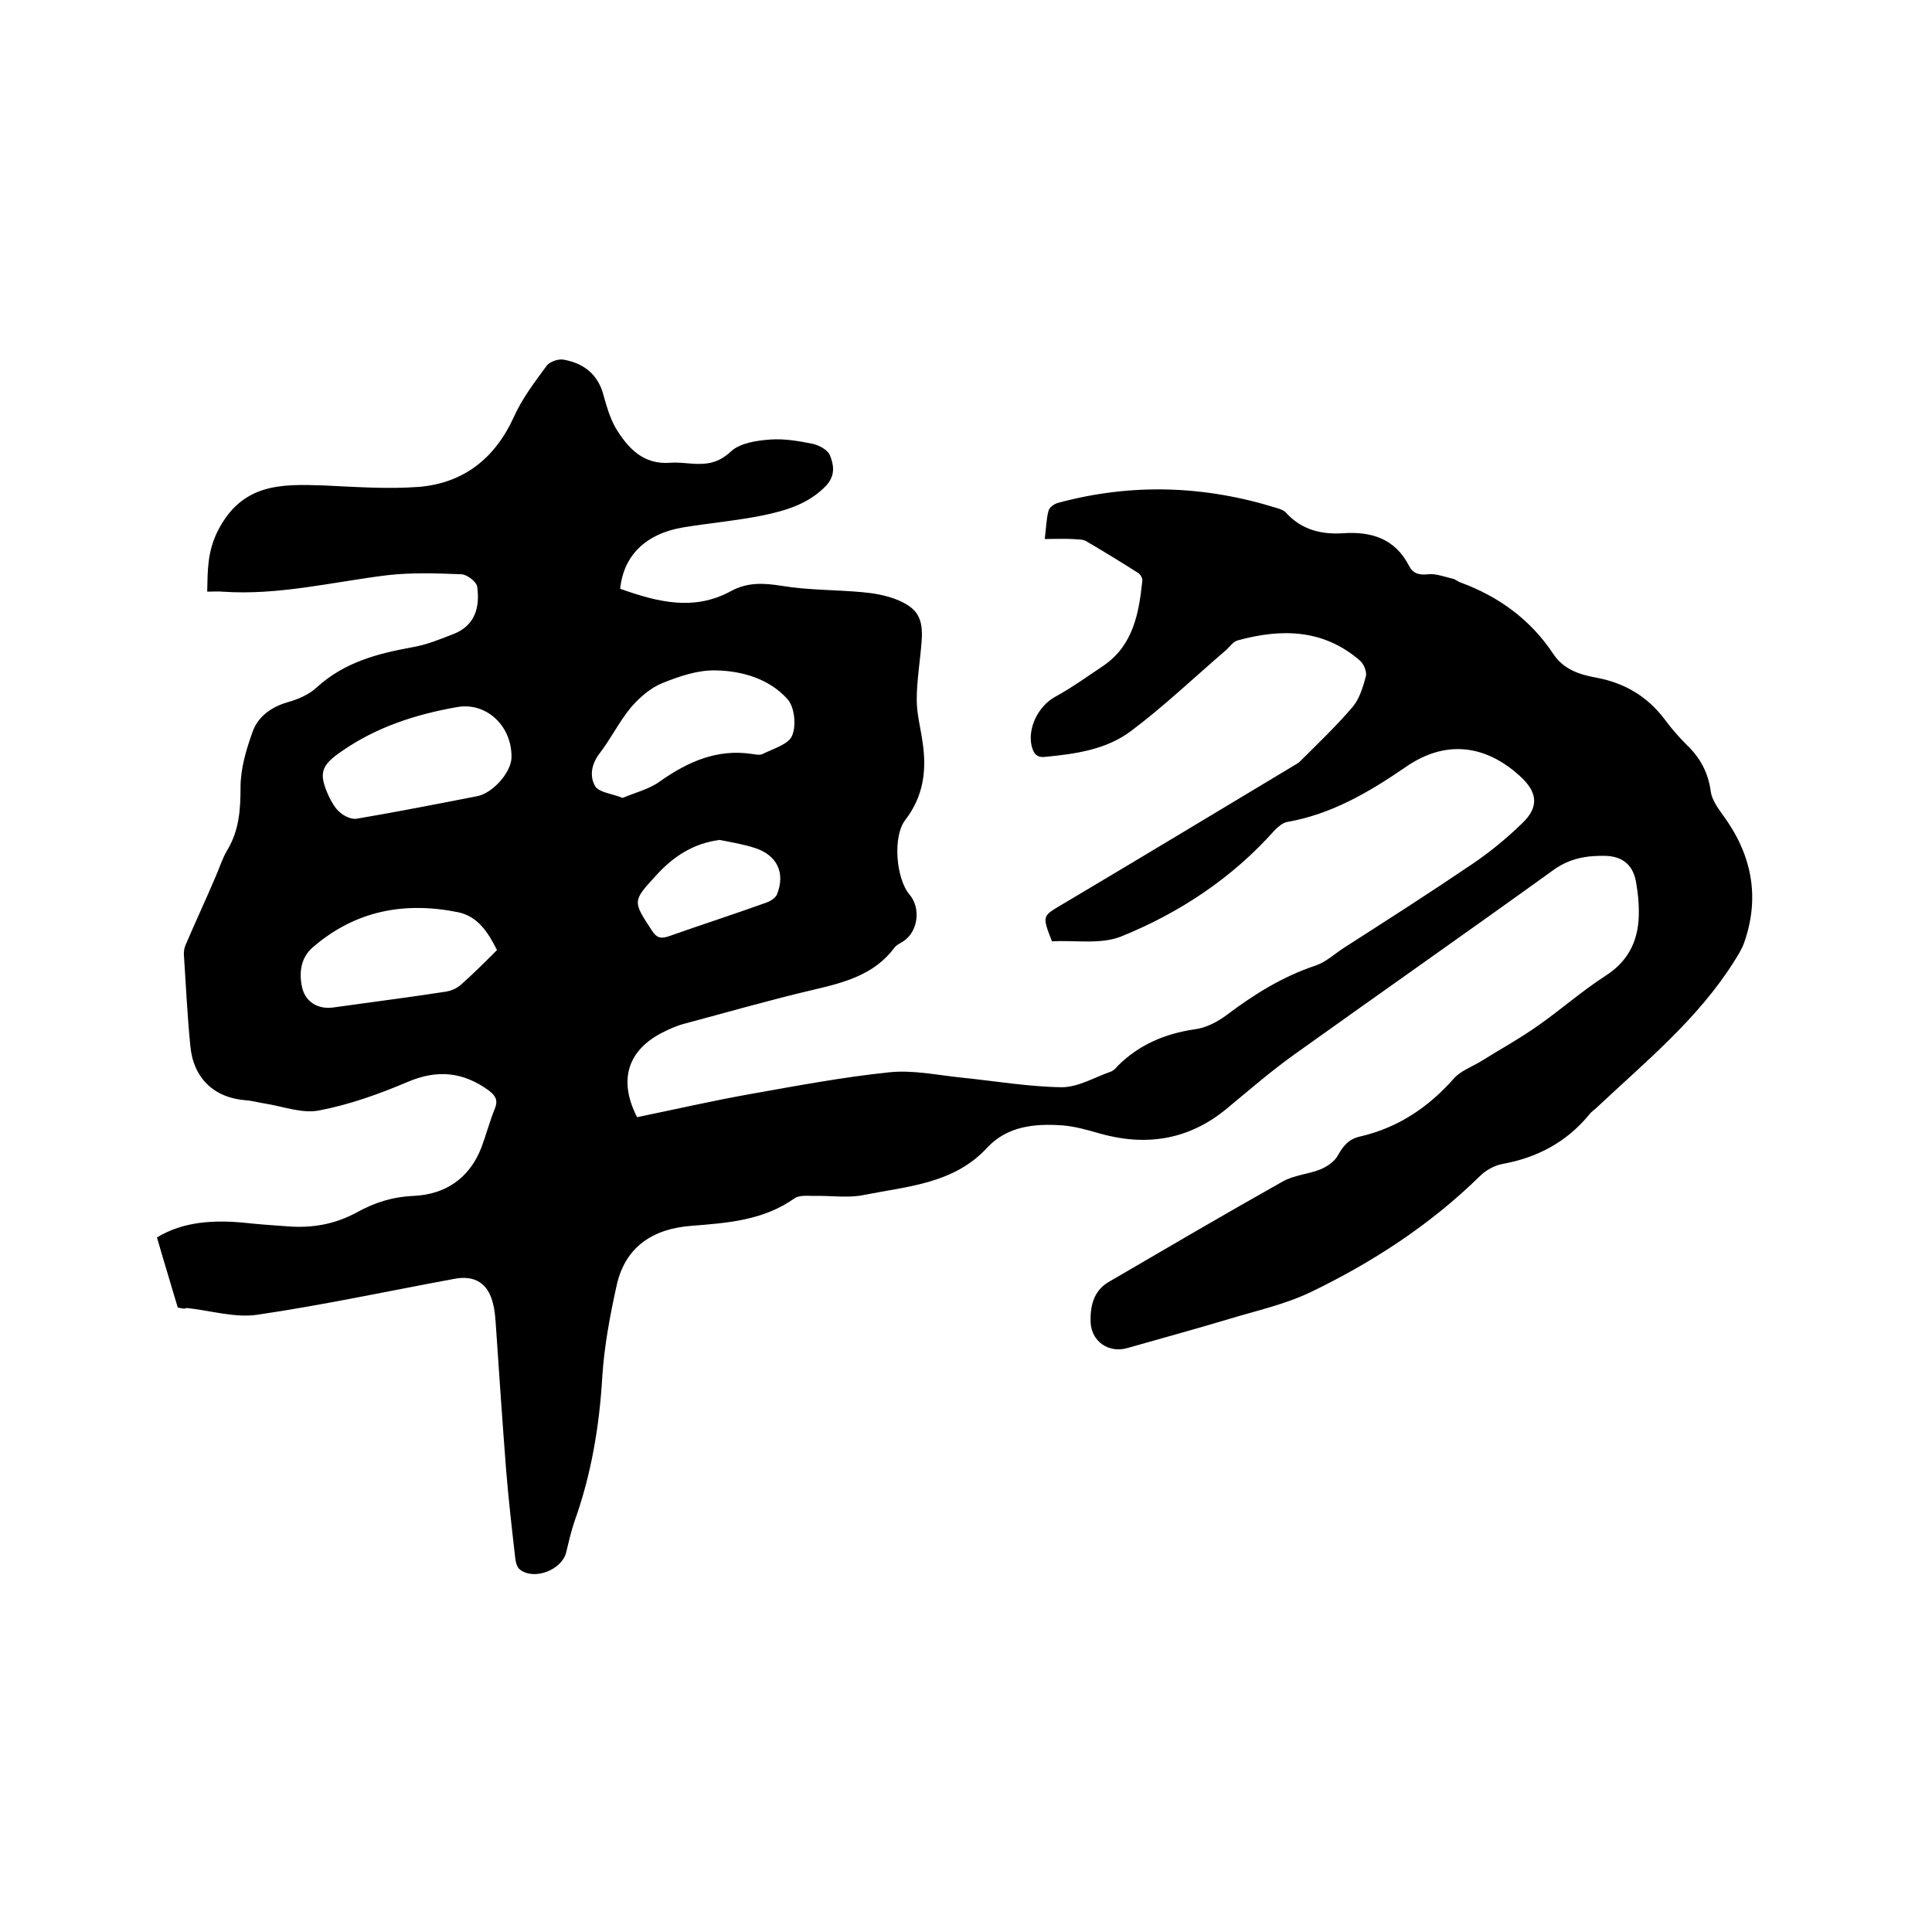
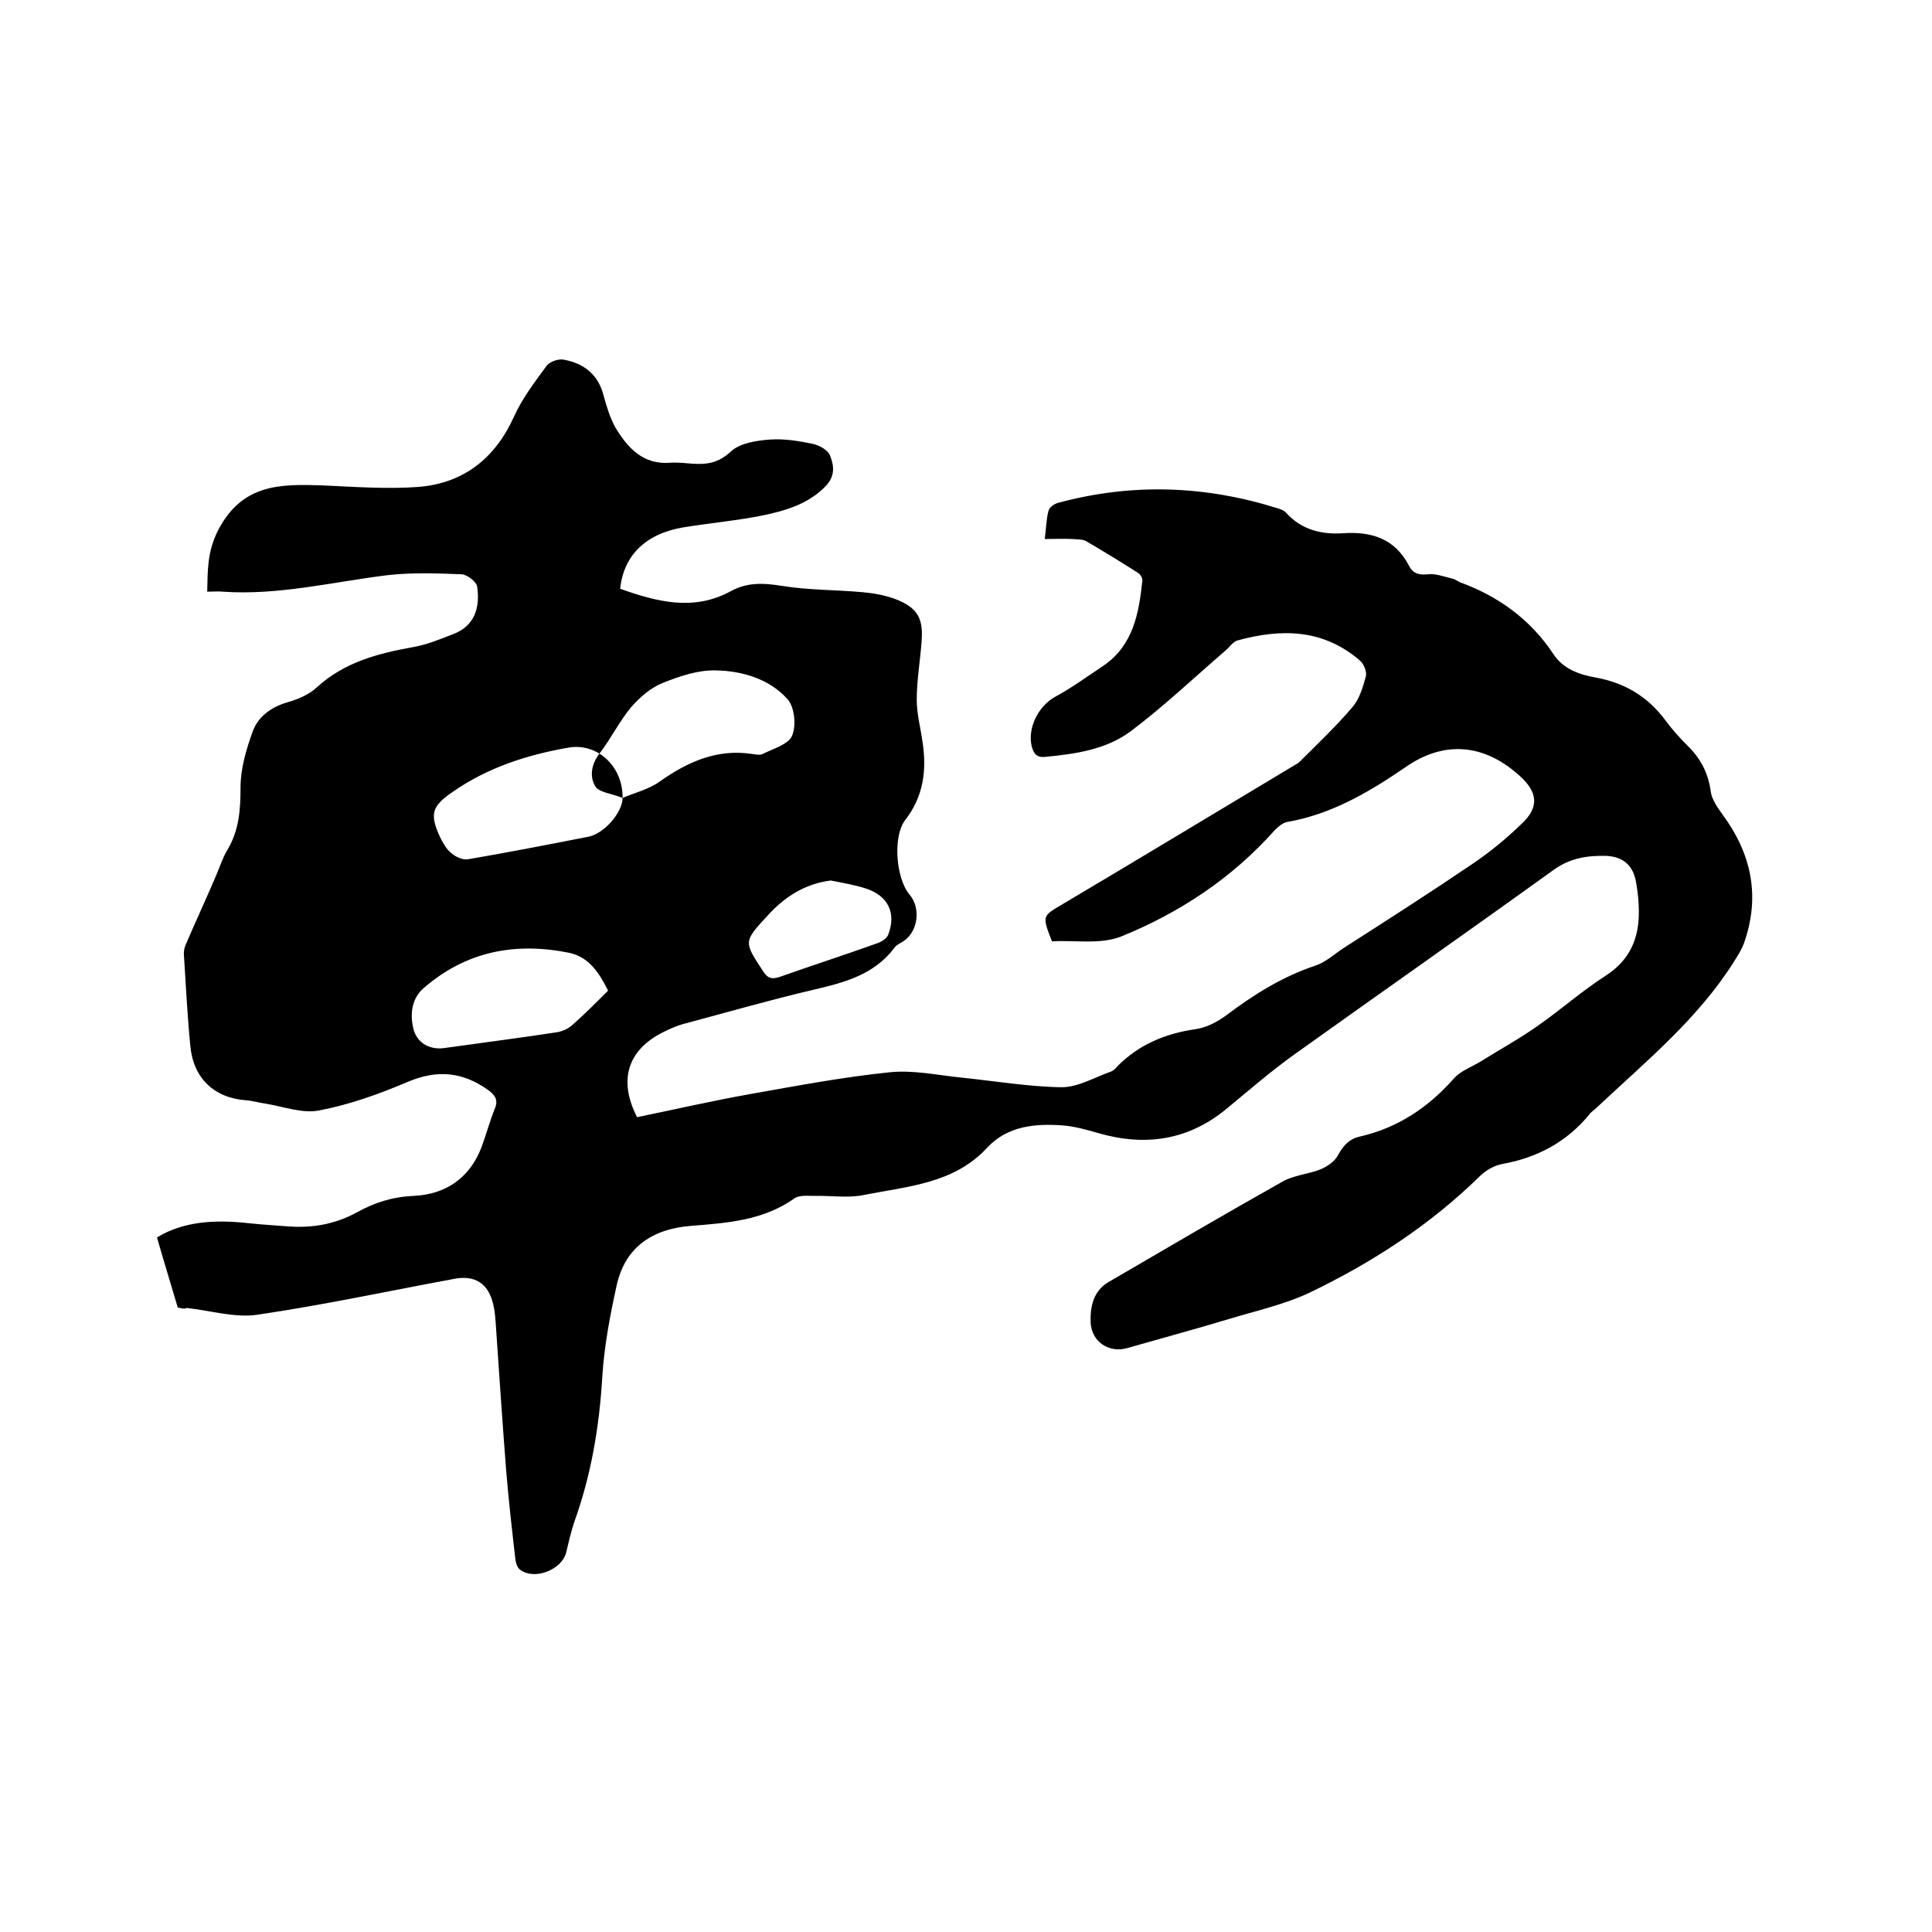
<svg xmlns="http://www.w3.org/2000/svg" enable-background="new 0 0 400 400" viewBox="0 0 400 400">
-   <path d="m36.8 270.7c-1.5-5.1-2.9-9.6-4.3-14.5 5.4-3.3 11.8-3.7 18.5-3 2.8.3 5.7.5 8.5.7 5.1.4 9.8-.4 14.4-2.9 3.6-2 7.3-3.2 11.7-3.4 6.6-.3 11.6-3.6 14.1-10.1 1-2.7 1.7-5.4 2.8-8.1.7-1.8-.1-2.7-1.4-3.7-5.3-3.8-10.6-4.3-16.7-1.7-5.9 2.5-12 4.7-18.3 5.9-3.5.7-7.4-.8-11.1-1.4-1.4-.2-2.7-.6-4.1-.7-6.6-.5-10.9-4.6-11.5-11.3-.6-6.1-.9-12.2-1.3-18.4-.1-.8 0-1.7.3-2.4 2-4.7 4.2-9.4 6.2-14.1.8-1.8 1.4-3.8 2.4-5.5 2.5-4.1 2.8-8.4 2.8-13.1 0-3.9 1.2-7.9 2.5-11.5 1.1-3.1 3.8-5.1 7.2-6.1 2.2-.6 4.5-1.6 6.1-3.1 5.7-5.2 12.6-7 19.8-8.3 2.9-.5 5.6-1.6 8.4-2.7 4.5-1.7 5.6-5.5 5-9.8-.1-1-2-2.5-3.2-2.6-5.1-.2-10.4-.4-15.5.2-11.3 1.4-22.5 4.2-34 3.4-.9-.1-1.9 0-3.2 0 .1-4.4 0-8.2 2.2-12.6 5-9.8 13-9.7 21.8-9.4 6.6.3 13.3.8 19.9.3 9.2-.8 15.7-5.9 19.6-14.5 1.7-3.8 4.3-7.2 6.8-10.6.7-.9 2.6-1.5 3.7-1.2 4.1.8 7 3.1 8.1 7.5.6 2.2 1.3 4.5 2.4 6.5 2.6 4.3 5.8 7.8 11.5 7.3 1.5-.1 3 .1 4.4.2 3 .2 5.4-.1 8-2.5 1.9-1.8 5.4-2.3 8.2-2.5 2.9-.2 5.9.3 8.8.9 1.3.3 3 1.2 3.5 2.3.9 2.2 1.2 4.4-1 6.6-3.6 3.6-8.1 4.9-12.8 5.9-5.5 1.1-11.1 1.6-16.6 2.5-7.7 1.3-12.3 5.8-13 12.7 7.6 2.7 15.2 4.7 22.9.5 3.5-1.9 6.8-1.7 10.6-1.1 5.5.9 11.1.8 16.6 1.3 2.3.2 4.6.6 6.8 1.4 4.7 1.8 5.9 4 5.5 8.9-.3 4-1 8-1 12 0 2.9.8 5.8 1.2 8.7.9 5.9.2 11.3-3.6 16.2-2.6 3.4-1.9 12.1.9 15.4 2.4 2.8 1.8 7.7-1.3 9.7-.6.4-1.4.7-1.8 1.3-4.2 5.6-10.3 7.2-16.7 8.7-9 2.1-18 4.7-27 7.1-1.5.4-3 1.1-4.4 1.8-7.2 3.7-9.1 9.9-5.2 17.5 7.8-1.6 15.6-3.4 23.5-4.8 9.6-1.7 19.1-3.5 28.8-4.5 4.9-.5 9.9.6 14.8 1.1 6.9.7 13.9 1.9 20.8 2 3.4 0 6.7-2 10.1-3.2.6-.2 1.1-.7 1.5-1.2 4.4-4.4 9.8-6.7 16-7.6 2.3-.3 4.6-1.5 6.5-2.9 5.7-4.3 11.6-8 18.5-10.3 2.1-.7 3.9-2.4 5.9-3.7 8.9-5.7 17.8-11.4 26.5-17.3 3.7-2.5 7.1-5.3 10.3-8.4 3.6-3.4 3.3-6.5-.5-9.9-7.3-6.6-15.6-7.4-23.7-1.7-7.6 5.2-15.3 9.7-24.5 11.3-.9.2-1.8 1-2.5 1.7-8.8 9.9-19.7 17.1-31.8 22-4.3 1.7-9.7.7-14.3 1-2.1-5.4-2-5.2 2.2-7.7 16-9.5 31.9-19.1 47.9-28.7.5-.3.9-.5 1.3-.9 3.7-3.7 7.5-7.3 10.9-11.3 1.4-1.7 2.1-4.1 2.7-6.3.2-.9-.4-2.5-1.2-3.2-7.6-6.6-16.3-6.7-25.4-4.2-1 .3-1.7 1.5-2.6 2.2-6.5 5.6-12.7 11.5-19.5 16.6-5.1 3.8-11.4 4.7-17.7 5.3-1.8.2-2.4-.7-2.8-2.2-.9-3.8 1.4-8.3 4.8-10.2 3.5-1.9 6.8-4.3 10.1-6.5 6.1-4.2 7.3-10.8 8-17.5.1-.6-.4-1.4-.9-1.7-3.6-2.3-7.2-4.5-10.8-6.6-.8-.4-1.8-.3-2.8-.4-1.8-.1-3.6 0-5.7 0 .3-2.2.3-4.1.8-5.9.2-.7 1.2-1.4 2-1.6 15.2-4.1 30.3-3.6 45.3 1.1.7.2 1.5.5 1.9 1 3.2 3.5 7.3 4.5 11.8 4.2 5.8-.4 10.7 1.1 13.6 6.7.8 1.6 2 2 3.9 1.8 1.6-.2 3.4.5 5.1.9.6.1 1.1.6 1.7.8 7.9 2.9 14.5 7.7 19.2 14.8 2.1 3.2 5.5 4.3 8.9 4.9 5.9 1.1 10.6 3.9 14.2 8.7 1.4 1.9 2.9 3.6 4.6 5.3 2.8 2.7 4.4 5.8 4.9 9.6.2 1.6 1.4 3.3 2.4 4.7 6 8.1 7.9 16.9 4.5 26.6-.5 1.4-1.3 2.6-2.1 3.9-7.5 11.9-18.3 20.7-28.4 30.2-.5.5-1.2.9-1.6 1.5-4.7 5.7-10.8 8.9-18 10.2-1.6.3-3.4 1.3-4.6 2.5-10.3 10.1-22.3 17.9-35.2 24.1-5.3 2.5-11.2 3.8-16.8 5.5-7 2.1-14 4-21 6-3.8 1.1-7.4-1.3-7.6-5.3-.1-3.2.5-6.4 3.6-8.3 12-7 24.1-14.1 36.2-20.9 2.3-1.3 5.3-1.5 7.8-2.5 1.4-.6 2.9-1.6 3.6-2.9 1.1-2 2.3-3.4 4.6-3.9 7.8-1.8 14.1-6 19.4-12 1.4-1.6 3.7-2.4 5.5-3.5 4-2.5 8.2-4.8 12-7.5 4.7-3.3 9-7.1 13.8-10.2 5.2-3.3 7.1-7.9 7-13.6 0-1.8-.2-3.6-.5-5.4-.5-3.7-2.5-5.7-6.2-5.9-3.8-.1-7.4.4-10.8 2.8-17.9 12.9-35.9 25.5-53.8 38.3-4.9 3.5-9.5 7.5-14.1 11.3-7.9 6.5-16.8 7.8-26.5 5-2.4-.7-4.9-1.4-7.4-1.6-5.7-.4-11.4.1-15.6 4.6-6.9 7.5-16.5 8-25.5 9.8-3.3.7-6.9.1-10.4.2-1.3 0-3-.2-4 .5-6.5 4.6-13.9 5.1-21.4 5.7-7.9.6-13.6 4.3-15.4 12.2-1.4 6.3-2.6 12.7-3 19-.6 10.3-2.3 20.4-5.8 30.1-.7 2.1-1.2 4.3-1.7 6.4-1 3.6-6.6 5.7-9.5 3.5-.6-.4-.9-1.4-1-2.2-.7-6.1-1.4-12.2-1.9-18.3-.8-10.3-1.5-20.7-2.2-31-.1-1.2-.2-2.3-.5-3.5-1-4.3-3.8-6.1-8.2-5.2-13.5 2.5-27 5.4-40.6 7.4-4.7.7-9.8-.9-14.7-1.4-.3.3-1.3 0-1.8-.1zm92.1-105.5c2.6-1.1 5.5-1.8 7.7-3.4 5.8-4.1 11.9-6.8 19.1-5.7.7.1 1.6.3 2.2 0 2.2-1.1 5.4-2 6.1-3.8.9-2.1.5-6-1-7.6-3.8-4.2-9.4-5.8-14.8-5.9-3.7-.1-7.5 1.2-11 2.6-2.5 1-4.8 3-6.6 5.1-2.4 2.9-4.1 6.4-6.4 9.4-1.8 2.3-2.2 4.9-.9 7 .9 1.2 3.4 1.4 5.6 2.3zm-23-8.4c.1-6.5-5.2-11.5-11.3-10.4-8.5 1.5-16.6 4.1-23.8 9.1-4.4 3-4.9 4.6-2.7 9.4.6 1.2 1.3 2.5 2.3 3.3.9.8 2.4 1.5 3.5 1.3 8.2-1.4 16.4-3 24.6-4.6 3.5-.5 7.4-5.1 7.4-8.1zm-3 39.9c-1.9-3.8-4-6.9-7.9-7.8-11.2-2.3-21.4-.4-30.2 7.2-2.5 2.1-2.9 5.2-2.3 8.1.6 3.2 3.3 4.8 6.4 4.4 7.8-1.1 15.7-2.1 23.5-3.3 1.1-.2 2.2-.7 3-1.4 2.5-2.2 4.9-4.6 7.5-7.2zm46.1-22.8c-5.5.7-9.7 3.5-13.2 7.4-4.9 5.3-4.8 5.3-.8 11.4.9 1.4 1.7 1.7 3.3 1.2 6.8-2.4 13.6-4.6 20.3-7 .9-.3 2-1 2.3-1.8 1.7-4.4 0-8-4.5-9.5-2.4-.8-4.9-1.2-7.4-1.7z" />
+   <path d="m36.8 270.7c-1.5-5.1-2.9-9.6-4.3-14.5 5.4-3.3 11.8-3.7 18.5-3 2.8.3 5.7.5 8.5.7 5.1.4 9.8-.4 14.4-2.9 3.6-2 7.3-3.2 11.7-3.4 6.6-.3 11.6-3.6 14.1-10.1 1-2.7 1.7-5.4 2.8-8.1.7-1.8-.1-2.7-1.4-3.7-5.3-3.8-10.6-4.3-16.7-1.7-5.9 2.5-12 4.7-18.3 5.9-3.5.7-7.4-.8-11.1-1.4-1.4-.2-2.7-.6-4.1-.7-6.6-.5-10.9-4.6-11.5-11.3-.6-6.1-.9-12.2-1.3-18.4-.1-.8 0-1.7.3-2.4 2-4.7 4.2-9.4 6.2-14.1.8-1.8 1.4-3.8 2.4-5.5 2.5-4.1 2.8-8.4 2.8-13.1 0-3.9 1.2-7.9 2.5-11.5 1.1-3.1 3.8-5.1 7.2-6.1 2.2-.6 4.5-1.6 6.1-3.1 5.7-5.2 12.6-7 19.8-8.3 2.9-.5 5.6-1.6 8.4-2.7 4.5-1.7 5.6-5.5 5-9.8-.1-1-2-2.5-3.2-2.6-5.1-.2-10.4-.4-15.5.2-11.3 1.4-22.5 4.2-34 3.4-.9-.1-1.9 0-3.2 0 .1-4.4 0-8.2 2.2-12.6 5-9.8 13-9.7 21.8-9.4 6.6.3 13.3.8 19.9.3 9.2-.8 15.7-5.9 19.6-14.5 1.7-3.8 4.3-7.2 6.8-10.6.7-.9 2.6-1.5 3.7-1.2 4.1.8 7 3.1 8.1 7.5.6 2.2 1.3 4.5 2.4 6.5 2.6 4.3 5.8 7.8 11.5 7.3 1.5-.1 3 .1 4.4.2 3 .2 5.4-.1 8-2.5 1.9-1.8 5.4-2.3 8.2-2.5 2.9-.2 5.9.3 8.8.9 1.3.3 3 1.2 3.5 2.3.9 2.2 1.2 4.4-1 6.6-3.6 3.6-8.1 4.9-12.8 5.9-5.5 1.1-11.1 1.6-16.6 2.5-7.7 1.3-12.3 5.8-13 12.7 7.6 2.7 15.2 4.7 22.9.5 3.5-1.9 6.8-1.7 10.6-1.1 5.5.9 11.1.8 16.6 1.3 2.3.2 4.6.6 6.8 1.4 4.7 1.8 5.9 4 5.5 8.9-.3 4-1 8-1 12 0 2.9.8 5.8 1.2 8.7.9 5.9.2 11.3-3.6 16.2-2.6 3.4-1.9 12.1.9 15.4 2.4 2.8 1.8 7.7-1.3 9.7-.6.4-1.4.7-1.8 1.3-4.2 5.6-10.3 7.2-16.7 8.7-9 2.1-18 4.7-27 7.1-1.5.4-3 1.1-4.4 1.8-7.2 3.7-9.1 9.9-5.2 17.5 7.8-1.6 15.6-3.4 23.5-4.8 9.6-1.7 19.1-3.5 28.8-4.5 4.9-.5 9.9.6 14.8 1.1 6.9.7 13.9 1.9 20.8 2 3.4 0 6.7-2 10.1-3.2.6-.2 1.1-.7 1.5-1.2 4.4-4.4 9.8-6.7 16-7.6 2.3-.3 4.6-1.5 6.5-2.9 5.7-4.3 11.6-8 18.5-10.3 2.1-.7 3.9-2.4 5.9-3.7 8.9-5.7 17.8-11.4 26.5-17.3 3.7-2.5 7.1-5.3 10.3-8.4 3.6-3.4 3.3-6.5-.5-9.9-7.3-6.6-15.6-7.4-23.7-1.7-7.6 5.2-15.3 9.7-24.5 11.3-.9.2-1.8 1-2.5 1.7-8.8 9.9-19.7 17.1-31.8 22-4.3 1.7-9.7.7-14.3 1-2.1-5.4-2-5.2 2.2-7.7 16-9.5 31.9-19.1 47.9-28.7.5-.3.9-.5 1.3-.9 3.7-3.7 7.5-7.3 10.9-11.3 1.4-1.7 2.1-4.1 2.7-6.3.2-.9-.4-2.5-1.2-3.2-7.6-6.6-16.3-6.7-25.4-4.2-1 .3-1.7 1.5-2.6 2.2-6.5 5.6-12.7 11.5-19.5 16.6-5.1 3.8-11.4 4.7-17.7 5.3-1.8.2-2.4-.7-2.8-2.2-.9-3.8 1.4-8.3 4.8-10.2 3.5-1.9 6.8-4.3 10.1-6.5 6.1-4.2 7.3-10.8 8-17.5.1-.6-.4-1.4-.9-1.7-3.6-2.3-7.2-4.5-10.8-6.6-.8-.4-1.8-.3-2.8-.4-1.8-.1-3.6 0-5.7 0 .3-2.2.3-4.1.8-5.9.2-.7 1.2-1.4 2-1.6 15.2-4.1 30.3-3.6 45.3 1.1.7.2 1.5.5 1.9 1 3.2 3.5 7.3 4.5 11.8 4.2 5.8-.4 10.7 1.1 13.6 6.7.8 1.6 2 2 3.9 1.8 1.6-.2 3.4.5 5.1.9.6.1 1.1.6 1.7.8 7.9 2.9 14.5 7.7 19.2 14.8 2.1 3.2 5.5 4.3 8.9 4.9 5.9 1.1 10.6 3.9 14.2 8.7 1.4 1.9 2.9 3.6 4.6 5.3 2.8 2.7 4.4 5.8 4.9 9.6.2 1.6 1.4 3.3 2.4 4.7 6 8.1 7.9 16.9 4.5 26.6-.5 1.4-1.3 2.6-2.1 3.9-7.5 11.9-18.3 20.7-28.4 30.2-.5.5-1.2.9-1.6 1.5-4.7 5.7-10.8 8.9-18 10.2-1.6.3-3.4 1.3-4.6 2.5-10.3 10.1-22.3 17.9-35.2 24.1-5.3 2.5-11.2 3.8-16.8 5.5-7 2.1-14 4-21 6-3.8 1.1-7.4-1.3-7.6-5.3-.1-3.2.5-6.4 3.6-8.3 12-7 24.1-14.1 36.2-20.9 2.3-1.3 5.3-1.5 7.8-2.5 1.4-.6 2.9-1.6 3.6-2.9 1.1-2 2.3-3.4 4.6-3.9 7.8-1.8 14.1-6 19.4-12 1.4-1.6 3.7-2.4 5.5-3.5 4-2.5 8.2-4.8 12-7.5 4.7-3.3 9-7.1 13.8-10.2 5.2-3.3 7.1-7.9 7-13.6 0-1.8-.2-3.6-.5-5.4-.5-3.7-2.5-5.7-6.2-5.9-3.8-.1-7.4.4-10.8 2.8-17.9 12.9-35.9 25.5-53.8 38.3-4.9 3.5-9.5 7.5-14.1 11.3-7.9 6.5-16.8 7.8-26.5 5-2.4-.7-4.9-1.4-7.4-1.6-5.7-.4-11.4.1-15.6 4.6-6.9 7.5-16.5 8-25.5 9.8-3.3.7-6.9.1-10.4.2-1.3 0-3-.2-4 .5-6.5 4.6-13.9 5.1-21.4 5.7-7.9.6-13.6 4.3-15.4 12.2-1.4 6.3-2.6 12.7-3 19-.6 10.3-2.3 20.4-5.8 30.1-.7 2.1-1.2 4.3-1.7 6.4-1 3.6-6.6 5.7-9.5 3.5-.6-.4-.9-1.4-1-2.2-.7-6.1-1.4-12.2-1.9-18.3-.8-10.3-1.5-20.7-2.2-31-.1-1.2-.2-2.3-.5-3.5-1-4.3-3.8-6.1-8.2-5.2-13.5 2.5-27 5.4-40.6 7.4-4.7.7-9.8-.9-14.7-1.4-.3.3-1.3 0-1.8-.1zm92.1-105.5c2.6-1.1 5.5-1.8 7.7-3.4 5.8-4.1 11.9-6.8 19.1-5.7.7.1 1.6.3 2.2 0 2.2-1.1 5.4-2 6.1-3.8.9-2.1.5-6-1-7.6-3.8-4.2-9.4-5.8-14.8-5.9-3.7-.1-7.5 1.2-11 2.6-2.5 1-4.8 3-6.6 5.1-2.4 2.9-4.1 6.4-6.4 9.4-1.8 2.3-2.2 4.9-.9 7 .9 1.2 3.4 1.4 5.6 2.3zc.1-6.5-5.2-11.5-11.3-10.4-8.5 1.5-16.6 4.1-23.8 9.1-4.4 3-4.9 4.6-2.7 9.4.6 1.2 1.3 2.5 2.3 3.3.9.8 2.4 1.5 3.5 1.3 8.2-1.4 16.4-3 24.6-4.6 3.5-.5 7.4-5.1 7.4-8.1zm-3 39.9c-1.9-3.8-4-6.9-7.9-7.8-11.2-2.3-21.4-.4-30.2 7.2-2.5 2.1-2.9 5.2-2.3 8.1.6 3.2 3.3 4.8 6.4 4.4 7.8-1.1 15.7-2.1 23.5-3.3 1.1-.2 2.2-.7 3-1.4 2.5-2.2 4.9-4.6 7.5-7.2zm46.1-22.8c-5.5.7-9.7 3.5-13.2 7.4-4.9 5.3-4.8 5.3-.8 11.4.9 1.4 1.7 1.7 3.3 1.2 6.8-2.4 13.6-4.6 20.3-7 .9-.3 2-1 2.3-1.8 1.7-4.4 0-8-4.5-9.5-2.4-.8-4.9-1.2-7.4-1.7z" />
</svg>